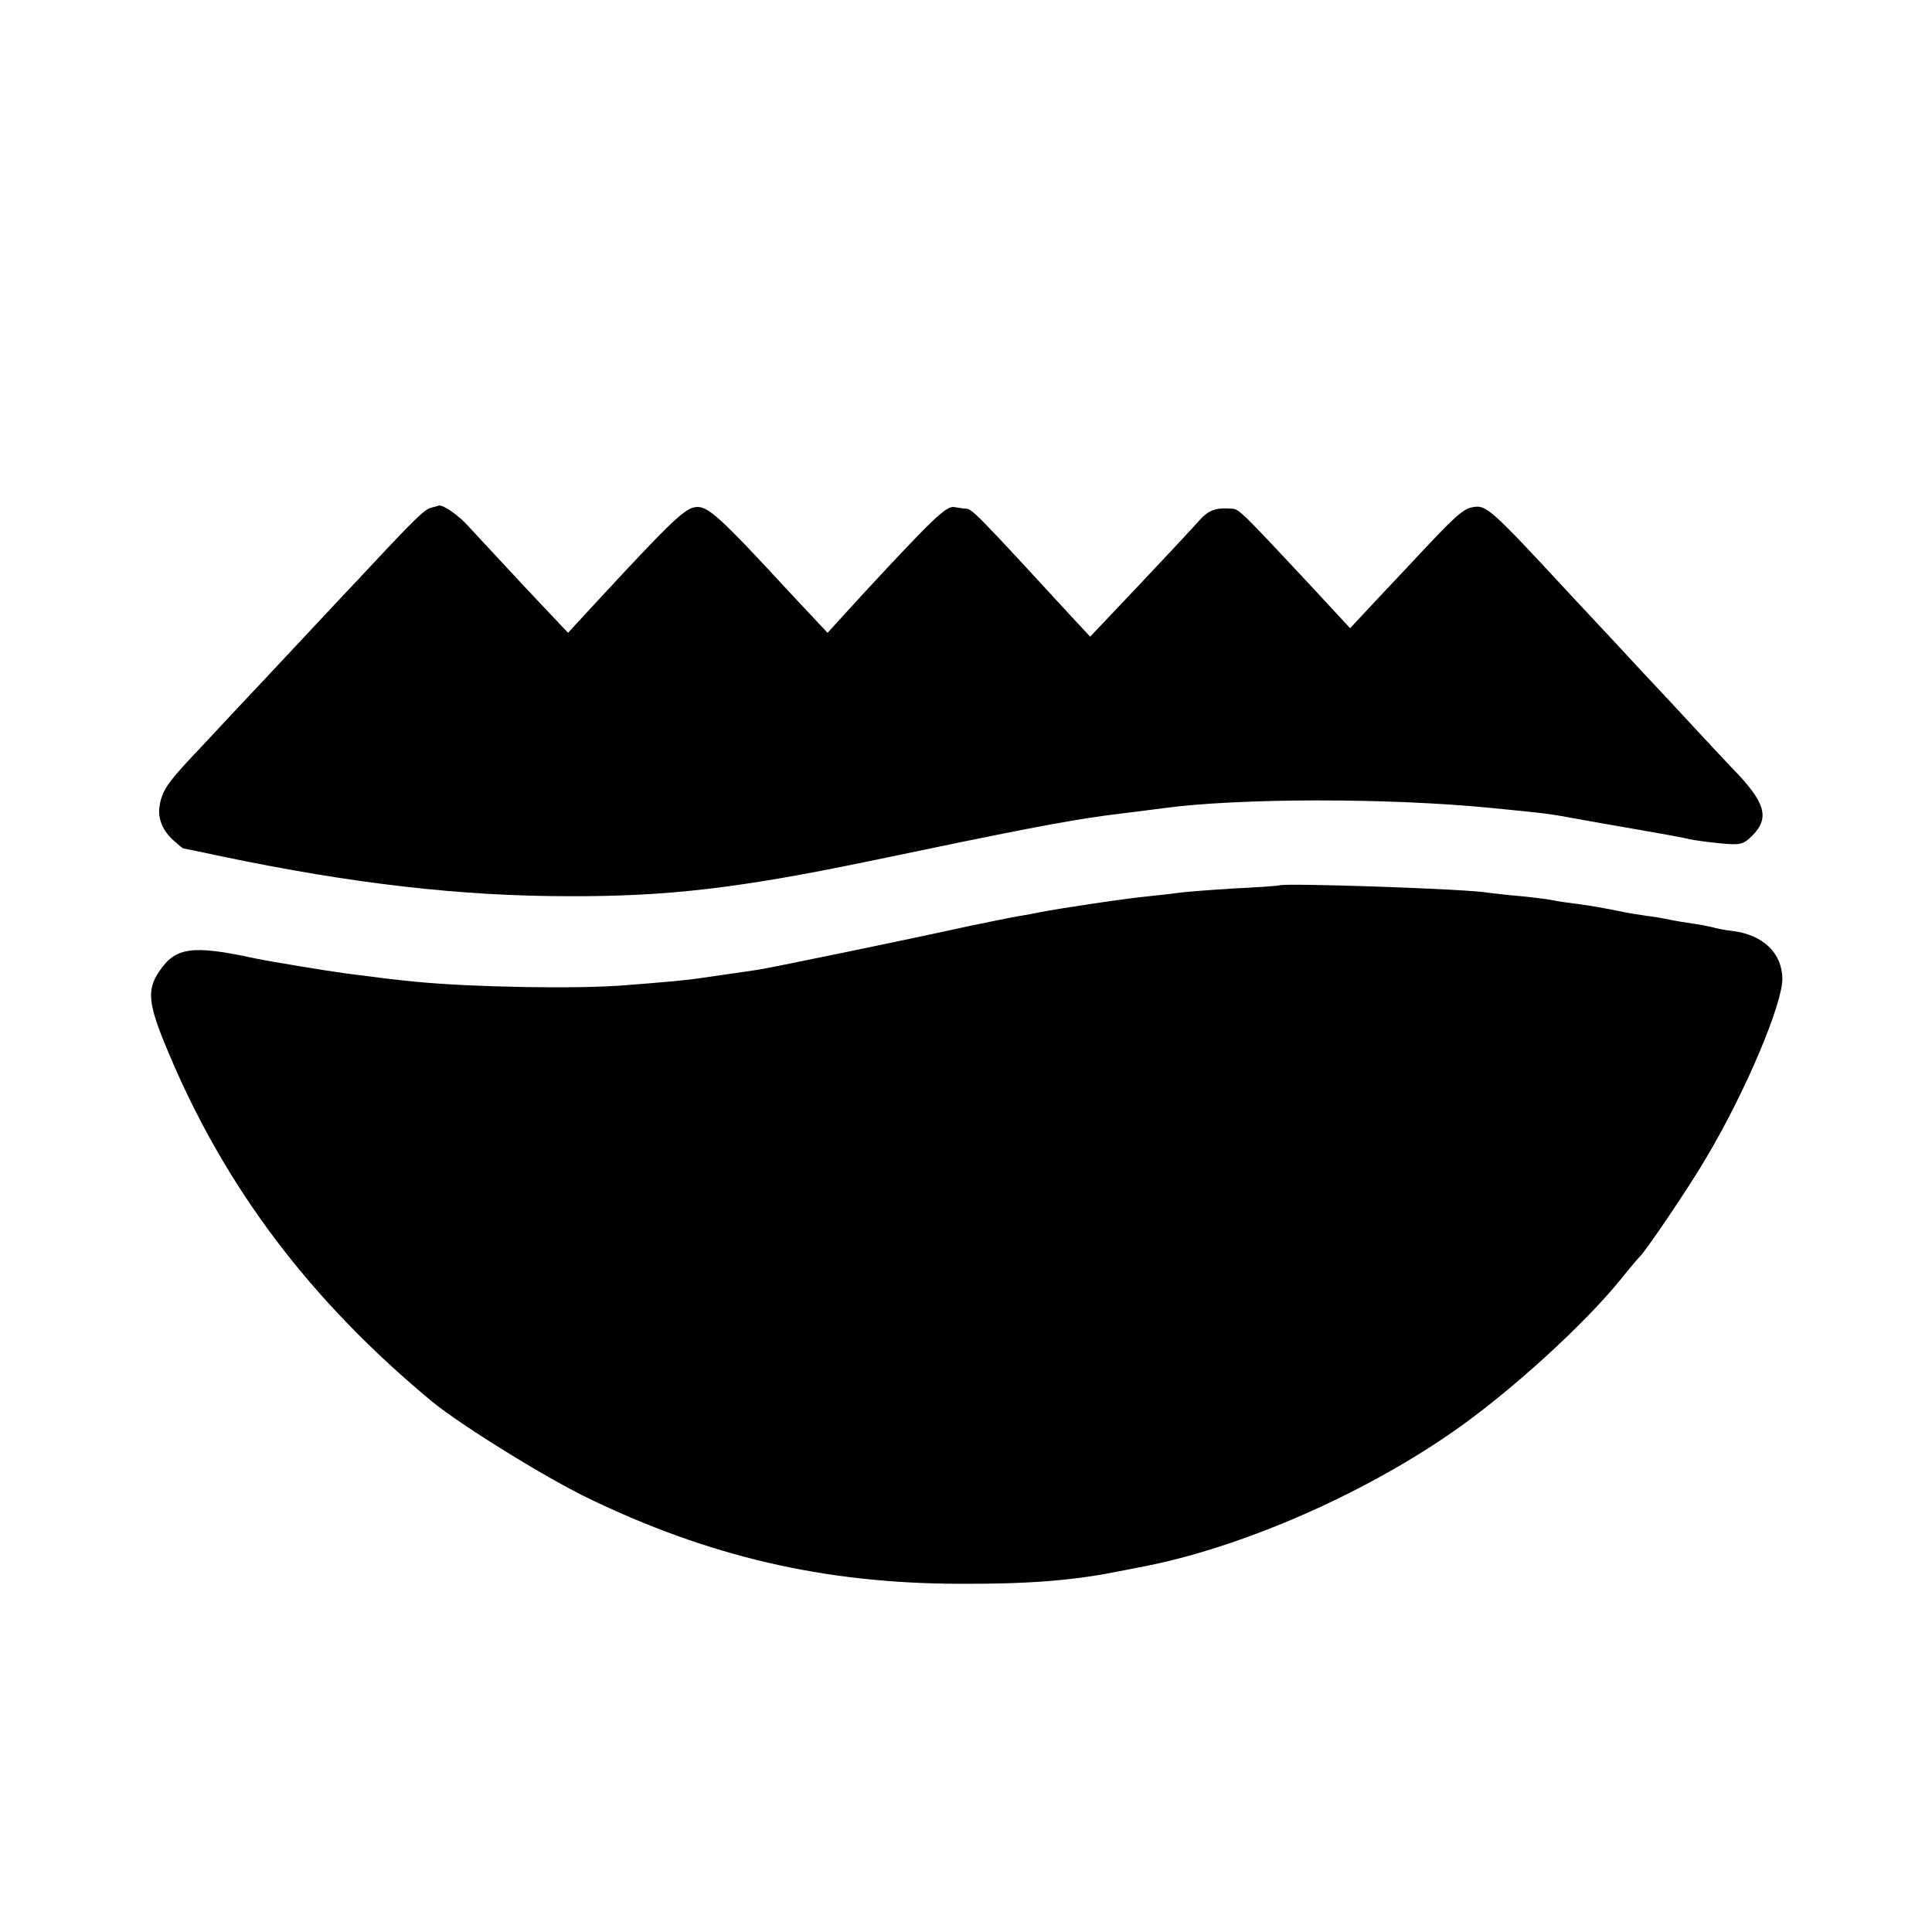
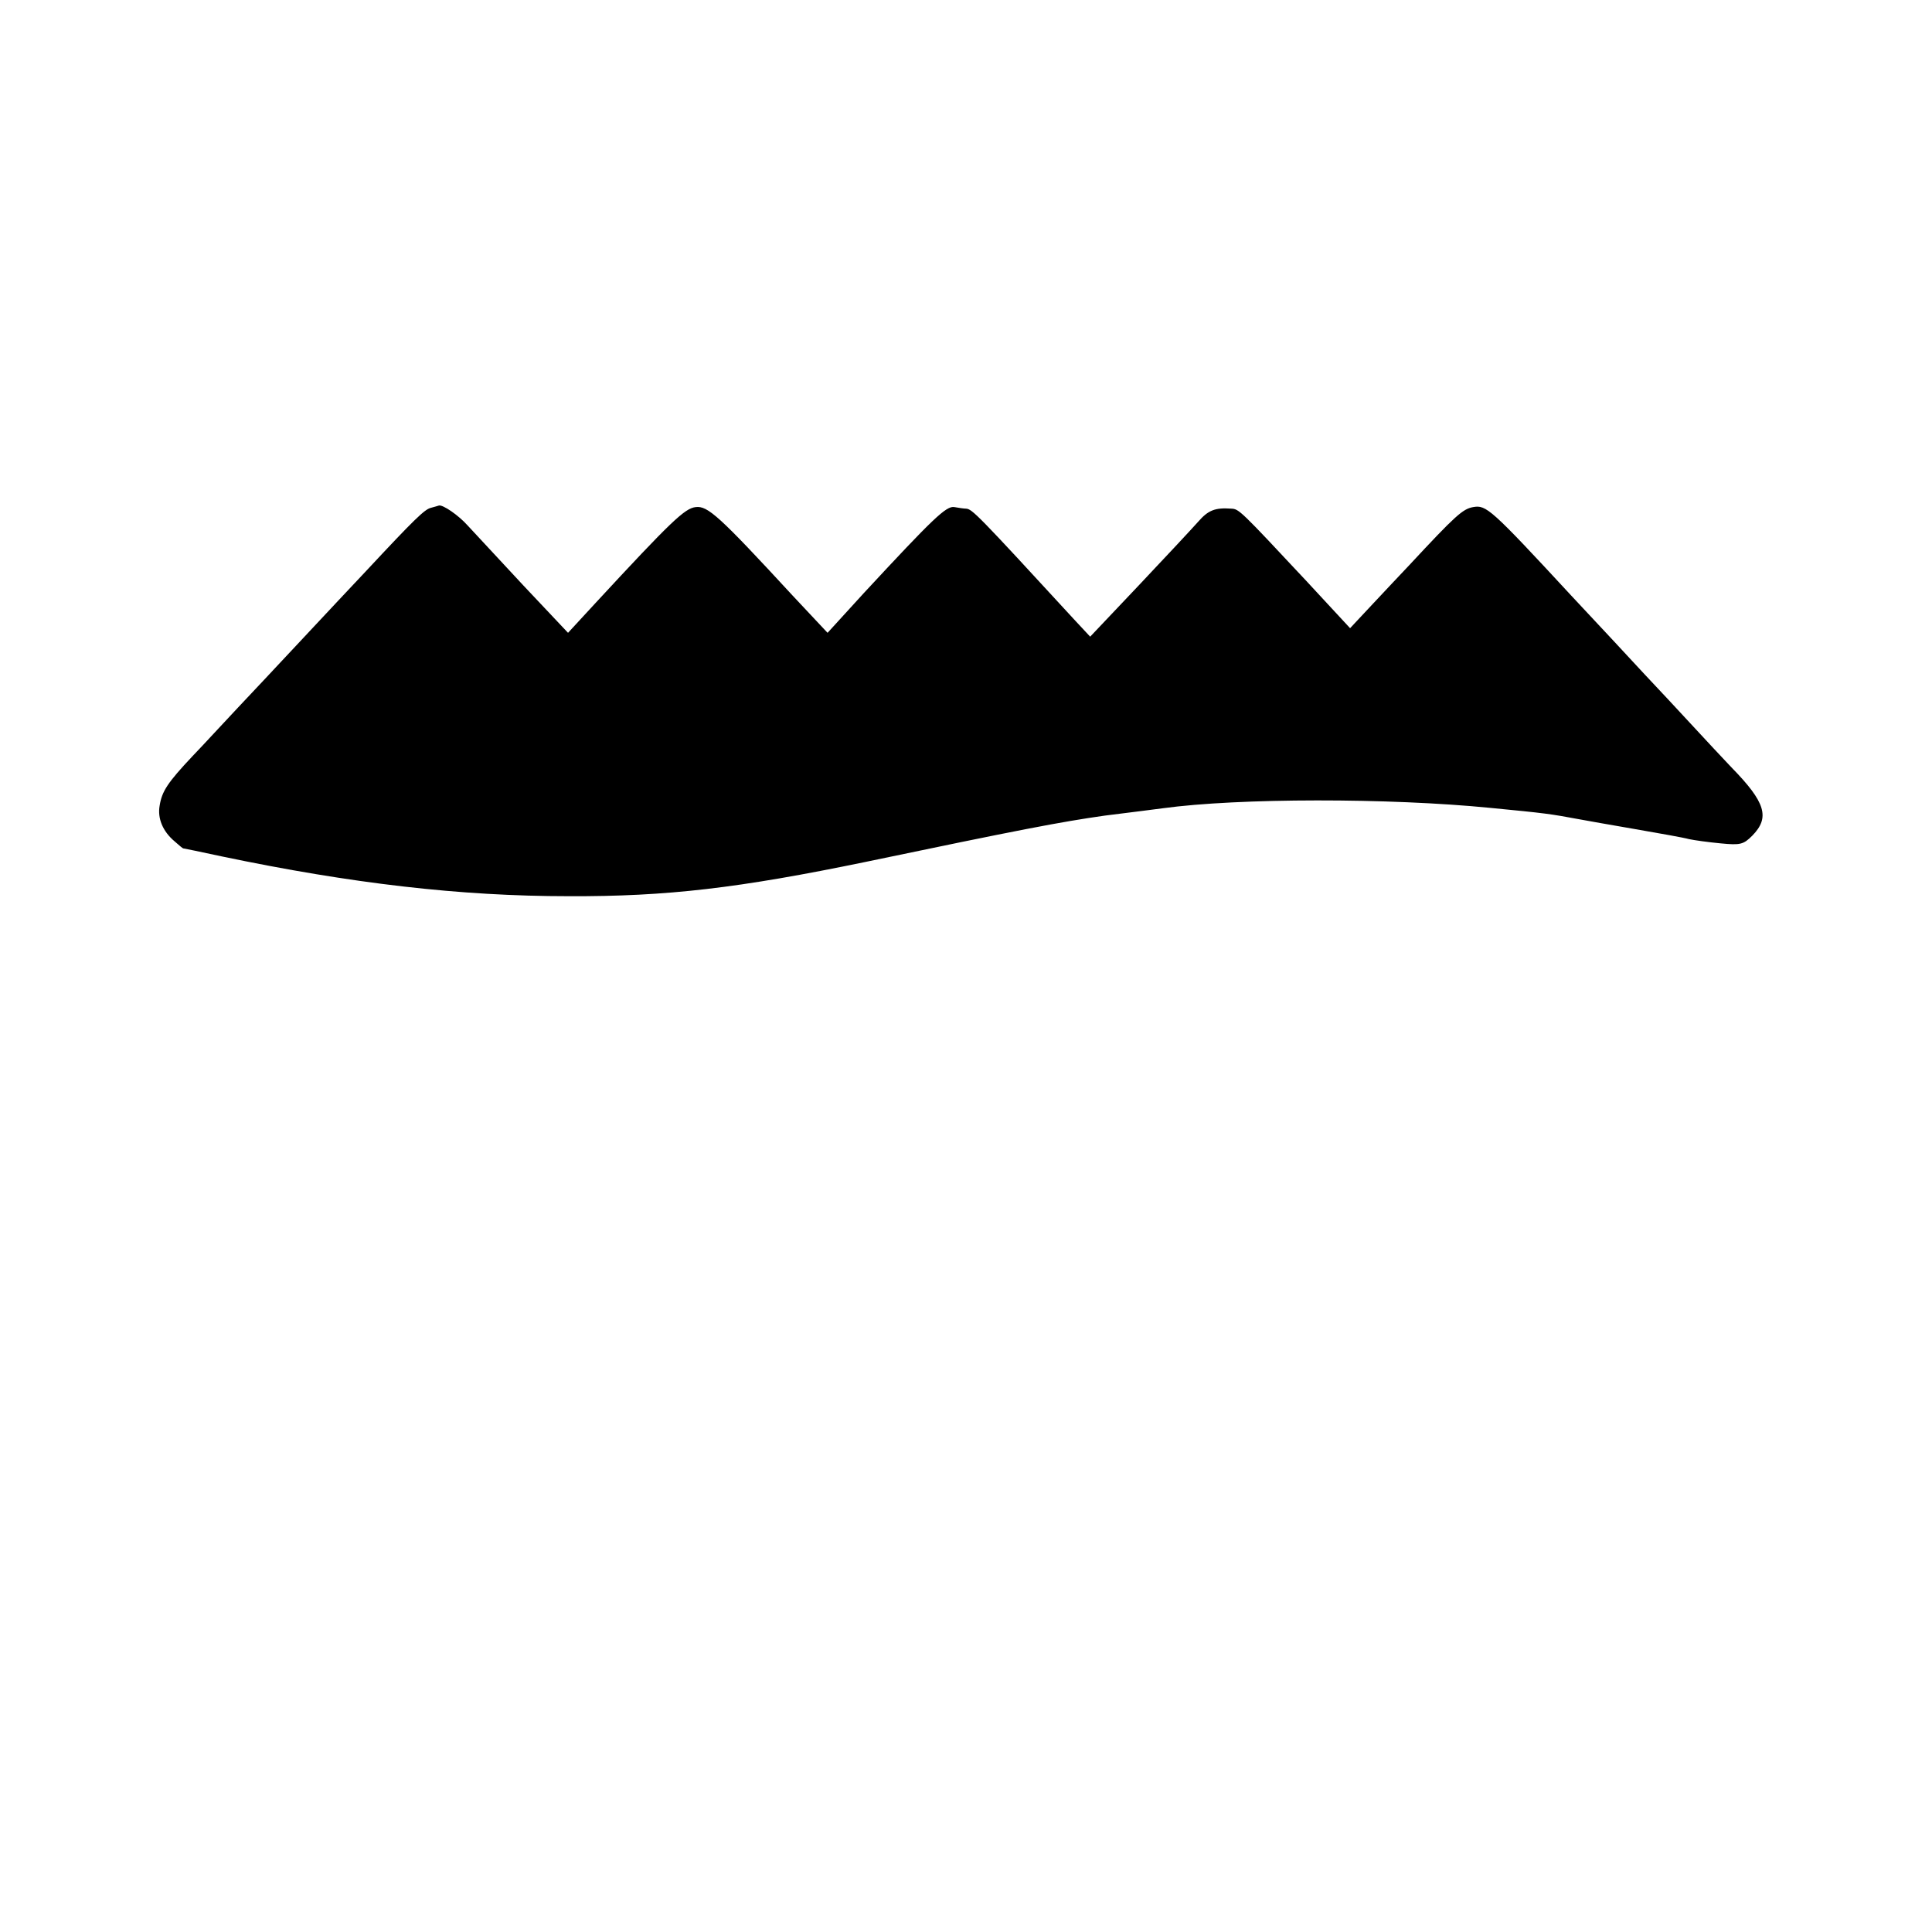
<svg xmlns="http://www.w3.org/2000/svg" version="1.0" width="501pt" height="501pt" viewBox="0 0 501 501" preserveAspectRatio="xMidYMid meet">
  <g transform="translate(0,501) scale(0.1,-0.1)" fill="#000000" stroke="none">
    <path d="M1117 3693 c-16 -4 -42 -29 -167 -163 -71 -75 -275 -294 -333 -355 -36 -38 -88 -95 -117 -125 -66 -70 -80 -92 -86 -129 -6 -33 8 -67 39 -93 11 -10 21 -18 22 -18 1 0 46 -9 101 -21 335 -70 617 -103 899 -103 255 -1 441 21 770 89 402 84 507 104 620 120 66 8 134 17 150 19 198 27 587 27 850 1 144 -14 152 -15 233 -30 15 -3 79 -14 142 -25 63 -11 126 -22 140 -26 14 -3 50 -8 82 -11 51 -5 59 -3 82 20 46 47 35 86 -54 177 -19 20 -64 68 -99 106 -35 38 -91 98 -125 134 -33 36 -119 128 -191 205 -210 227 -221 236 -255 230 -27 -5 -45 -21 -165 -150 -21 -22 -64 -68 -96 -102 l-58 -62 -113 122 c-172 184 -175 187 -195 188 -42 3 -60 -4 -86 -34 -16 -18 -85 -92 -154 -165 l-126 -133 -41 44 c-252 274 -265 287 -281 288 -5 0 -19 2 -30 4 -21 4 -55 -29 -235 -223 l-94 -103 -91 97 c-190 206 -220 233 -251 229 -28 -3 -63 -36 -260 -249 l-71 -77 -116 123 c-63 68 -128 138 -144 155 -24 27 -65 55 -75 52 -2 -1 -11 -3 -21 -6z" />
-     <path d="M3317 2714 c-1 -1 -55 -5 -119 -8 -64 -4 -127 -9 -140 -11 -13 -2 -48 -6 -78 -9 -56 -5 -235 -32 -280 -41 -14 -3 -41 -8 -60 -11 -19 -3 -75 -15 -125 -25 -163 -36 -509 -107 -545 -113 -19 -3 -53 -8 -75 -11 -22 -3 -56 -8 -76 -11 -39 -6 -96 -11 -199 -19 -125 -10 -396 -5 -540 9 -61 6 -85 9 -185 22 -45 6 -197 31 -235 39 -161 35 -205 29 -247 -34 -33 -48 -29 -85 22 -206 148 -355 370 -648 686 -910 75 -61 289 -194 402 -249 316 -153 615 -222 962 -223 176 -1 296 8 415 32 14 3 37 7 51 10 256 47 576 185 815 351 149 103 343 280 439 399 22 28 43 52 46 55 16 14 132 186 175 260 102 172 196 396 196 462 -1 67 -50 114 -130 124 -20 2 -44 7 -53 10 -9 2 -32 7 -50 9 -19 3 -45 7 -59 10 -14 3 -41 8 -60 10 -19 3 -46 7 -60 10 -54 11 -77 15 -120 21 -25 3 -52 7 -60 9 -8 2 -46 7 -85 11 -38 3 -77 8 -86 9 -51 10 -533 26 -542 19z" />
  </g>
</svg>